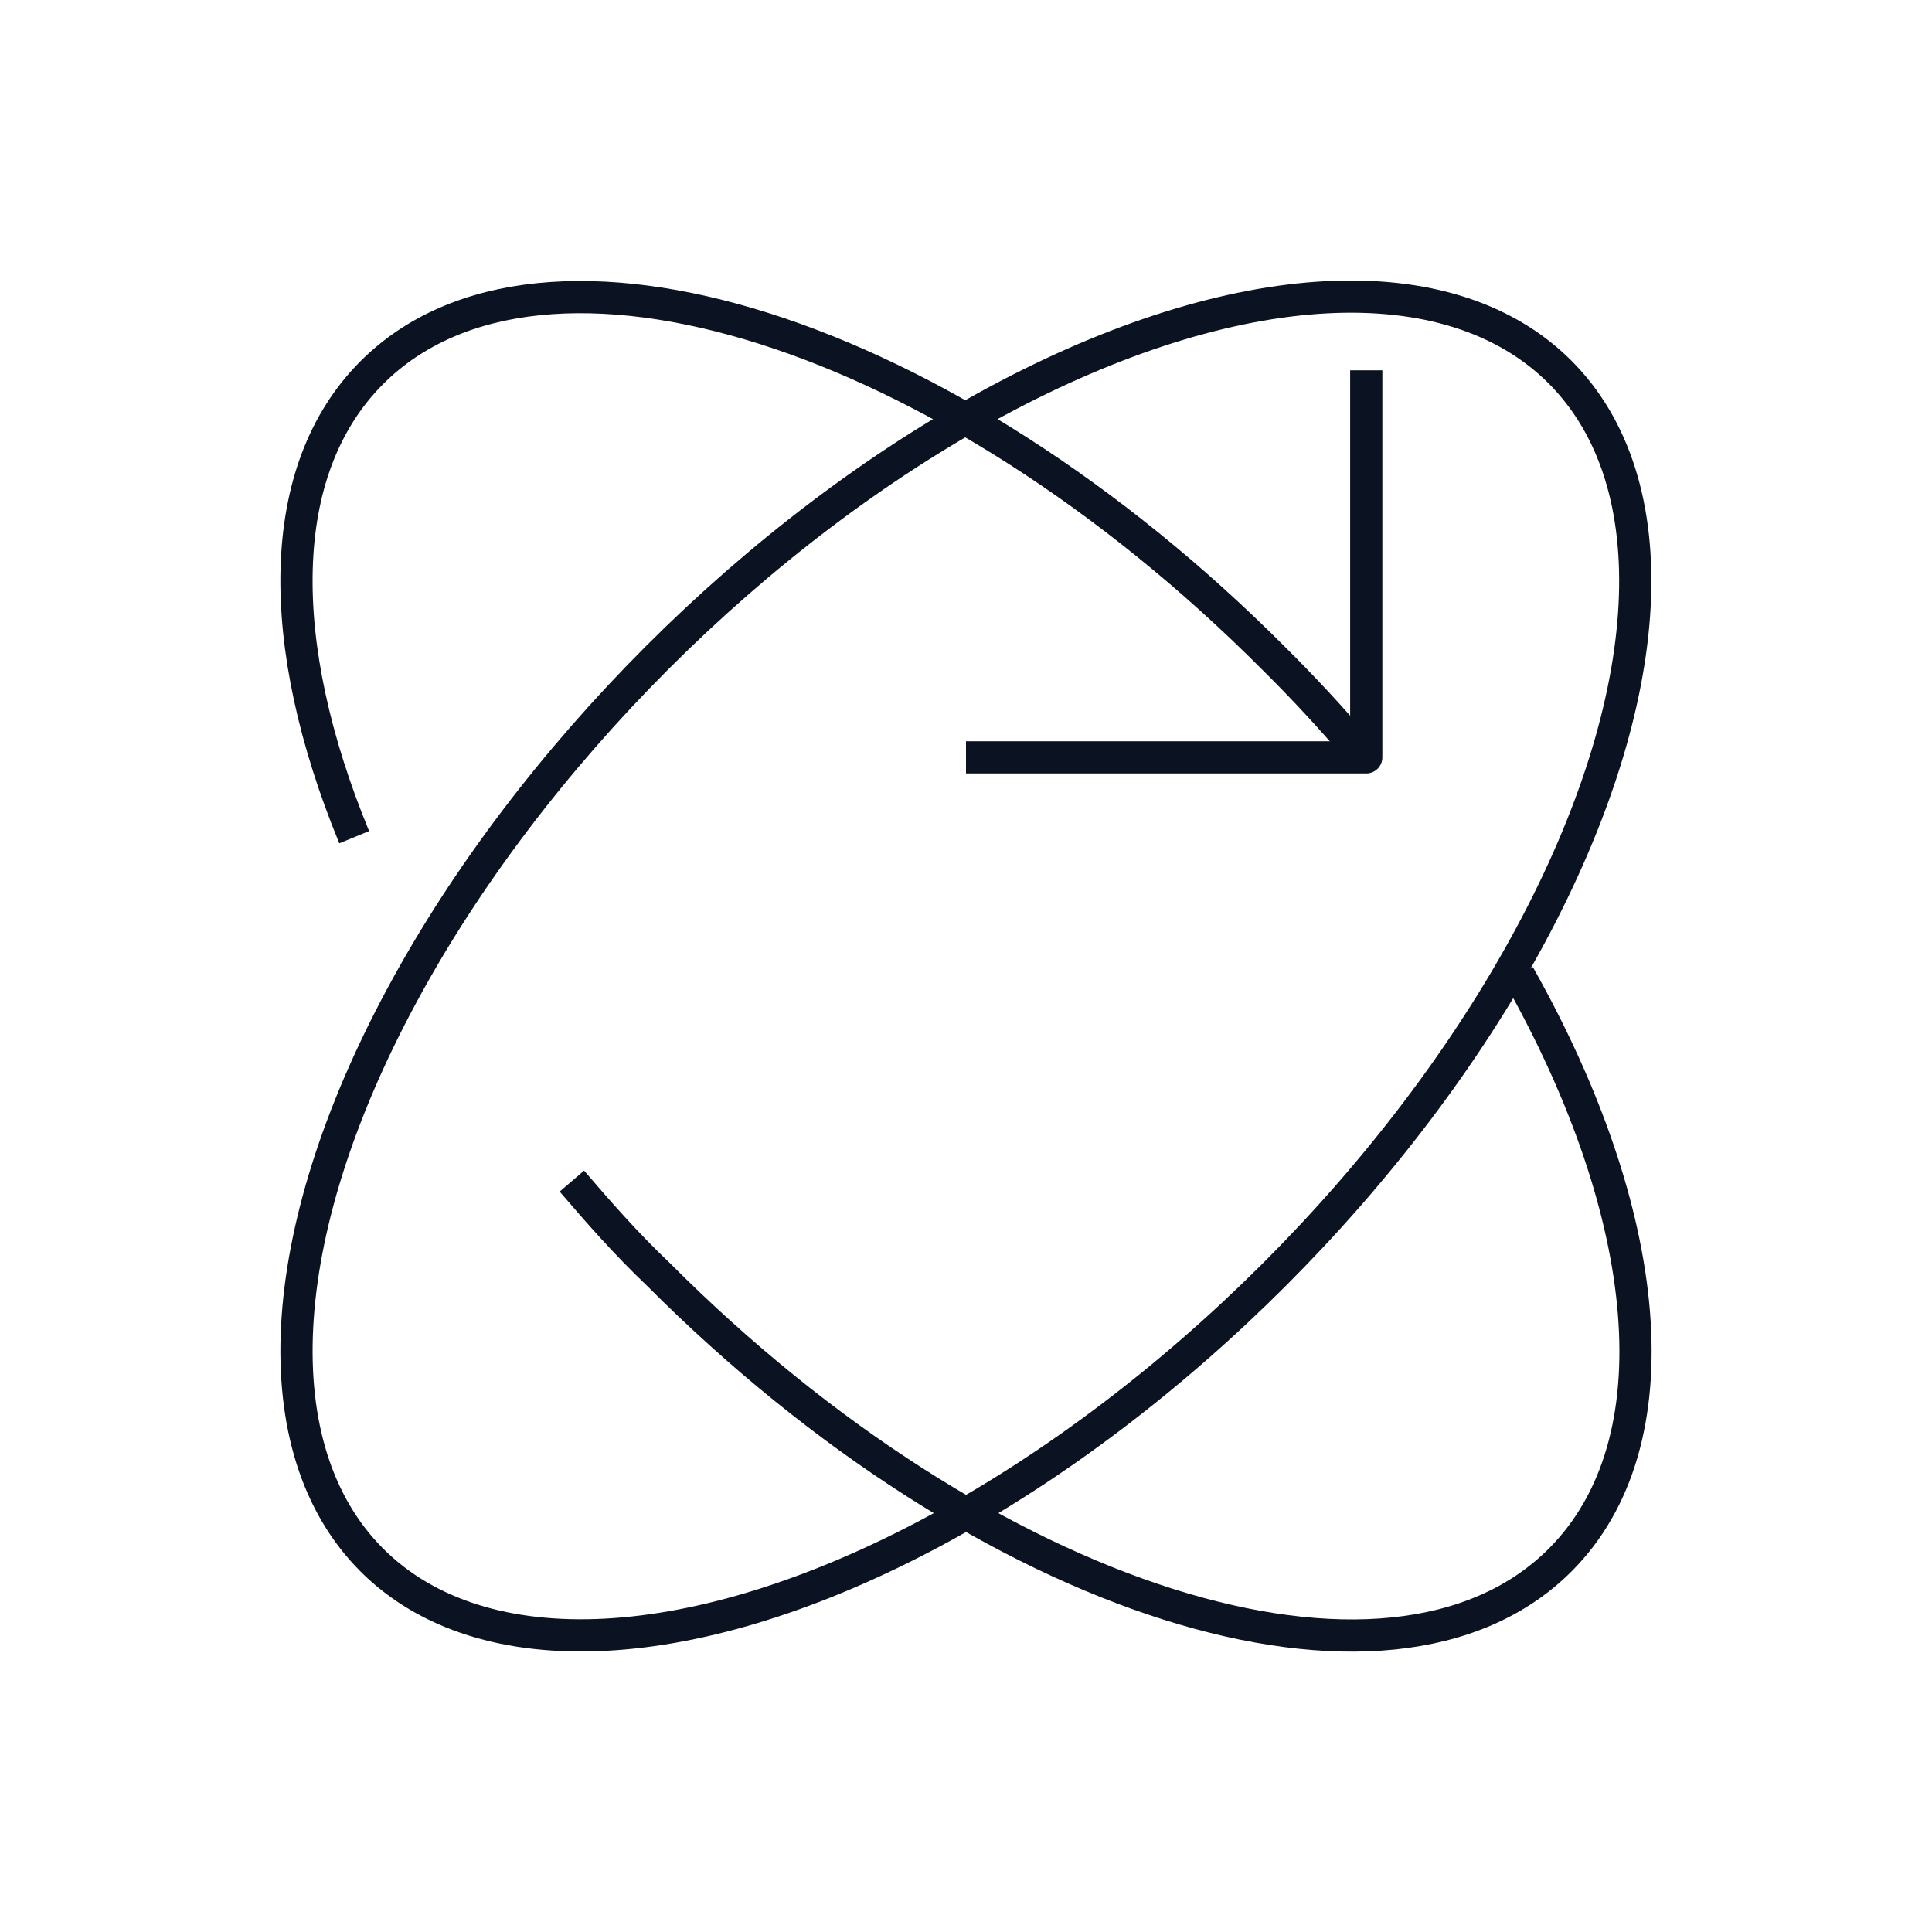
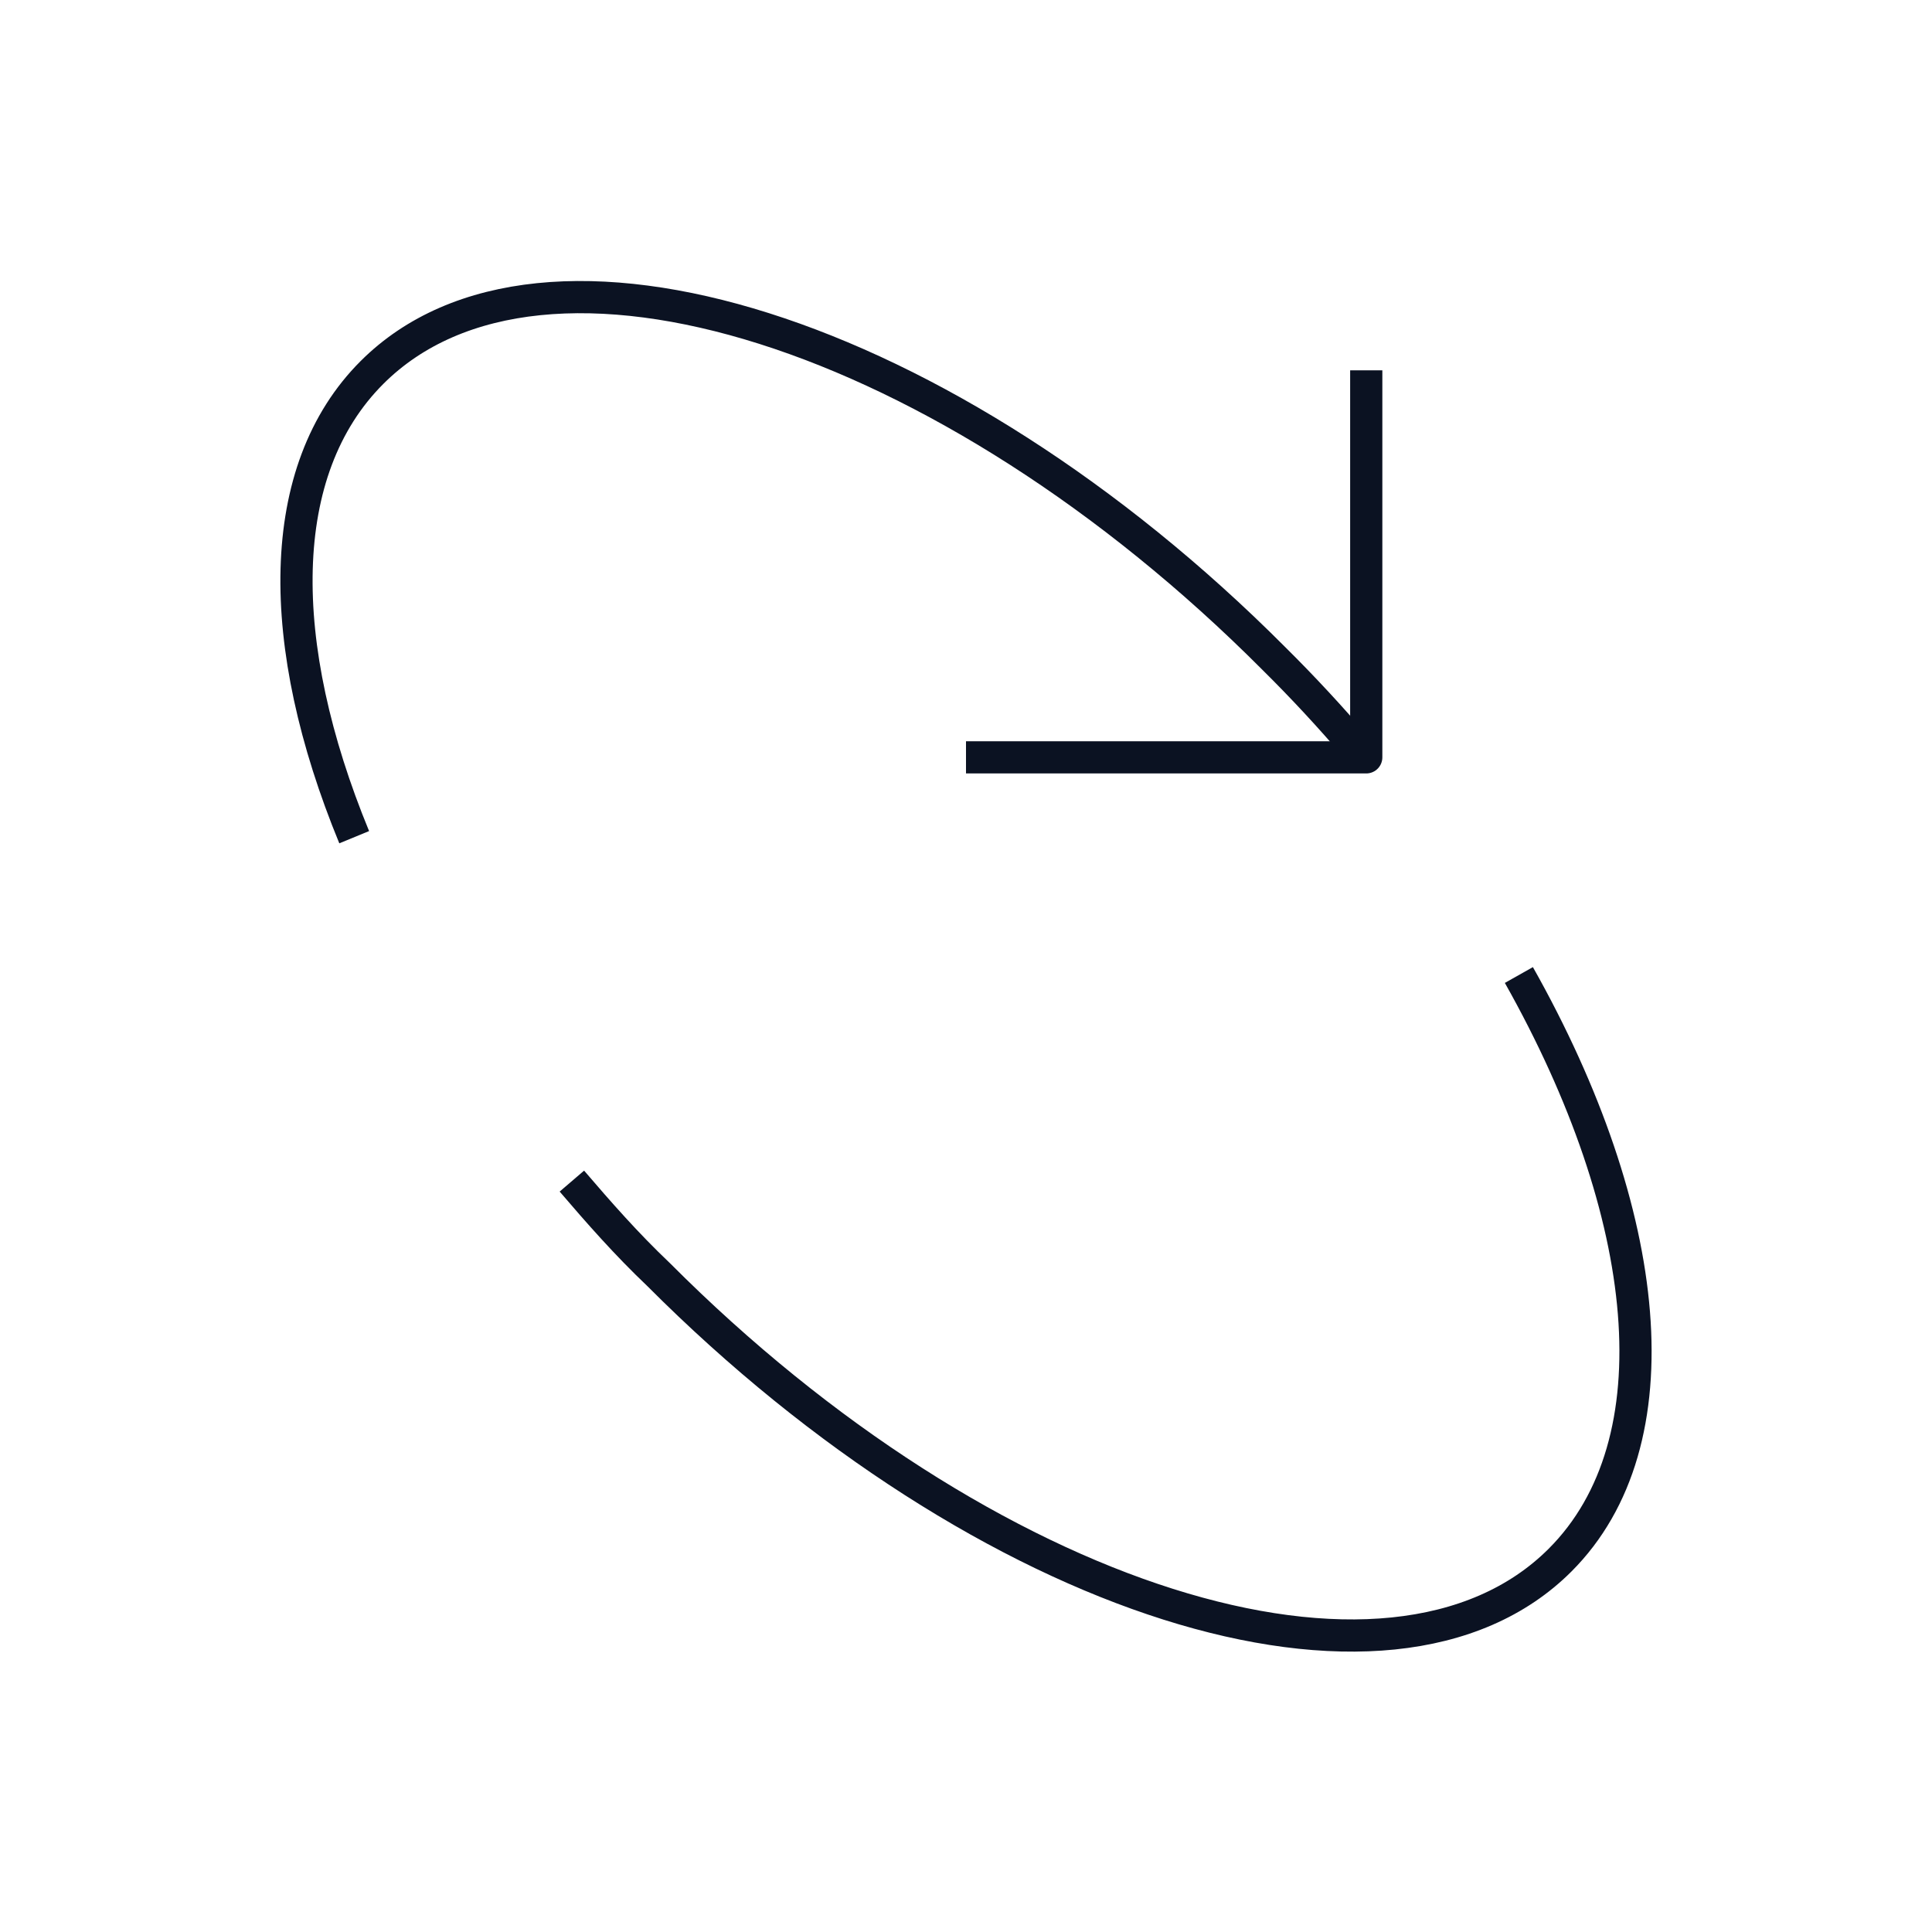
<svg xmlns="http://www.w3.org/2000/svg" viewBox="0 0 60 60">
  <path d="M11,26c-2.47-6-2.48-11.4.55-14.43,5.29-5.29,17.84-1.32,28,8.87.92.91,1.78,1.84,2.59,2.79" style="fill:none;stroke:#0b1222;stroke-linejoin:round" />
  <path d="M47.17,30.28c4.17,7.4,4.93,14.52,1.28,18.17-5.29,5.29-17.84,1.32-28-8.87-1-.95-1.85-1.92-2.69-2.9" style="fill:none;stroke:#0b1222;stroke-linejoin:round" />
-   <ellipse cx="30" cy="30" rx="26.09" ry="13.55" transform="translate(-12.43 30) rotate(-45)" style="fill:none;stroke:#0b1222;stroke-linejoin:round" />
  <polyline points="30 23.52 42.43 23.52 42.43 11.5" style="fill:none;stroke:#0b1222;stroke-linejoin:round" />
</svg>